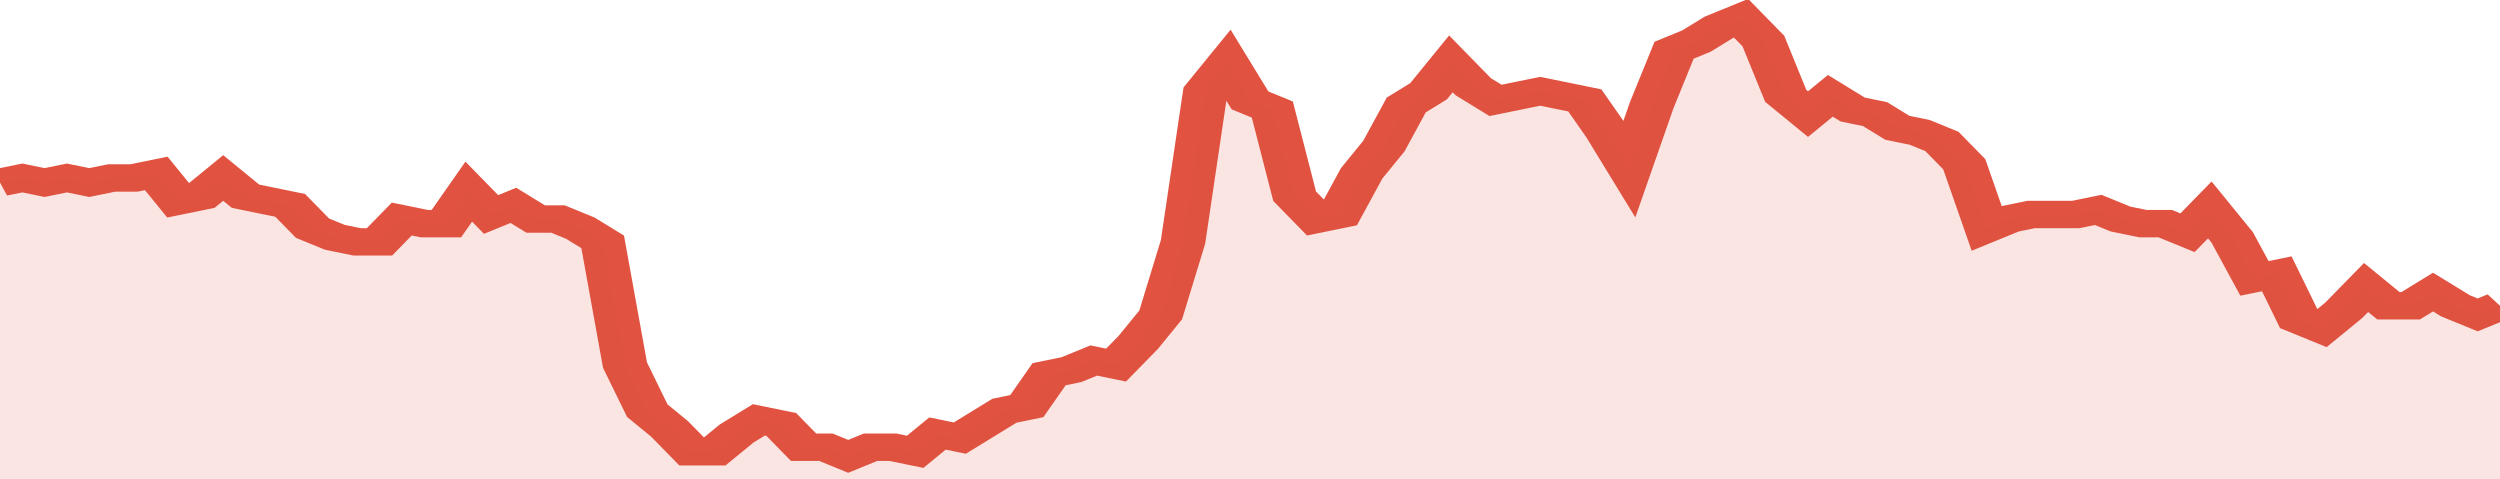
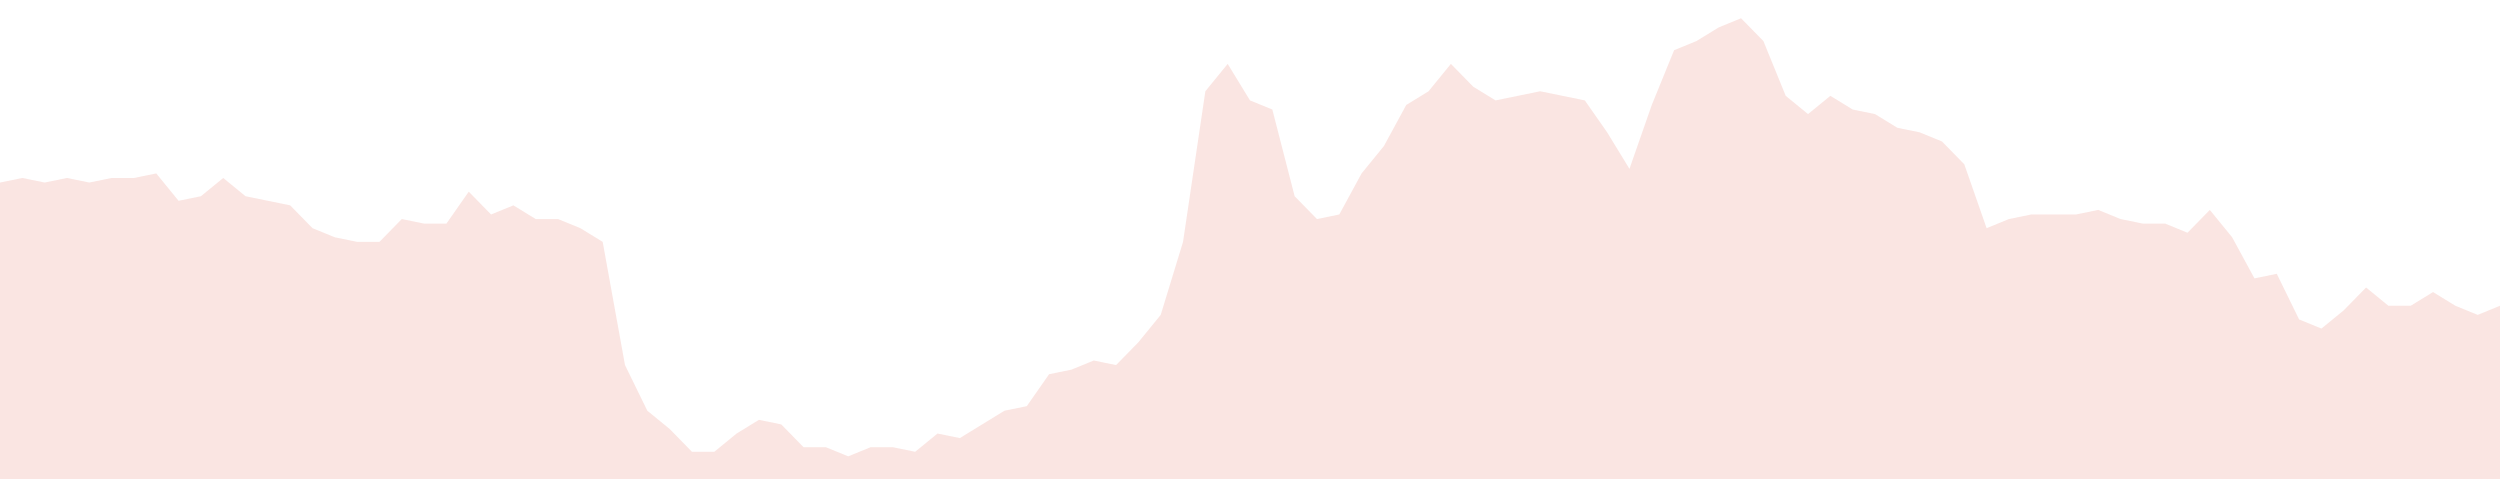
<svg xmlns="http://www.w3.org/2000/svg" viewBox="0 0 336 105" width="120" height="23" preserveAspectRatio="none">
-   <polyline fill="none" stroke="#E15241" stroke-width="6" points="0, 40 3, 39 6, 40 9, 39 12, 40 15, 39 18, 39 21, 38 24, 44 27, 43 30, 39 33, 43 36, 44 39, 45 42, 50 45, 52 48, 53 51, 53 54, 48 57, 49 60, 49 63, 42 66, 47 69, 45 72, 48 75, 48 78, 50 81, 53 84, 80 87, 90 90, 94 93, 99 96, 99 99, 95 102, 92 105, 93 108, 98 111, 98 114, 100 117, 98 120, 98 123, 99 126, 95 129, 96 132, 93 135, 90 138, 89 141, 82 144, 81 147, 79 150, 80 153, 75 156, 69 159, 53 162, 20 165, 14 168, 22 171, 24 174, 43 177, 48 180, 47 183, 38 186, 32 189, 23 192, 20 195, 14 198, 19 201, 22 204, 21 207, 20 210, 21 213, 22 216, 29 219, 37 222, 23 225, 11 228, 9 231, 6 234, 4 237, 9 240, 21 243, 25 246, 21 249, 24 252, 25 255, 28 258, 29 261, 31 264, 36 267, 50 270, 48 273, 47 276, 47 279, 47 282, 46 285, 48 288, 49 291, 49 294, 51 297, 46 300, 52 303, 61 306, 60 309, 70 312, 72 315, 68 318, 63 321, 67 324, 67 327, 64 330, 67 333, 69 336, 67 336, 67 "> </polyline>
  <polygon fill="#E15241" opacity="0.15" points="0, 105 0, 40 3, 39 6, 40 9, 39 12, 40 15, 39 18, 39 21, 38 24, 44 27, 43 30, 39 33, 43 36, 44 39, 45 42, 50 45, 52 48, 53 51, 53 54, 48 57, 49 60, 49 63, 42 66, 47 69, 45 72, 48 75, 48 78, 50 81, 53 84, 80 87, 90 90, 94 93, 99 96, 99 99, 95 102, 92 105, 93 108, 98 111, 98 114, 100 117, 98 120, 98 123, 99 126, 95 129, 96 132, 93 135, 90 138, 89 141, 82 144, 81 147, 79 150, 80 153, 75 156, 69 159, 53 162, 20 165, 14 168, 22 171, 24 174, 43 177, 48 180, 47 183, 38 186, 32 189, 23 192, 20 195, 14 198, 19 201, 22 204, 21 207, 20 210, 21 213, 22 216, 29 219, 37 222, 23 225, 11 228, 9 231, 6 234, 4 237, 9 240, 21 243, 25 246, 21 249, 24 252, 25 255, 28 258, 29 261, 31 264, 36 267, 50 270, 48 273, 47 276, 47 279, 47 282, 46 285, 48 288, 49 291, 49 294, 51 297, 46 300, 52 303, 61 306, 60 309, 70 312, 72 315, 68 318, 63 321, 67 324, 67 327, 64 330, 67 333, 69 336, 67 336, 105 " />
</svg>